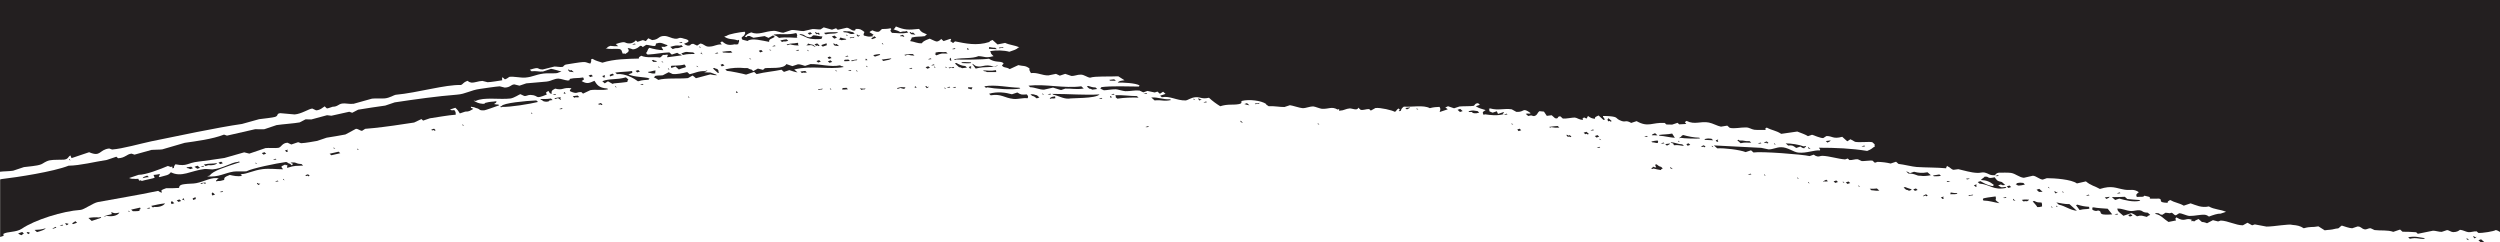
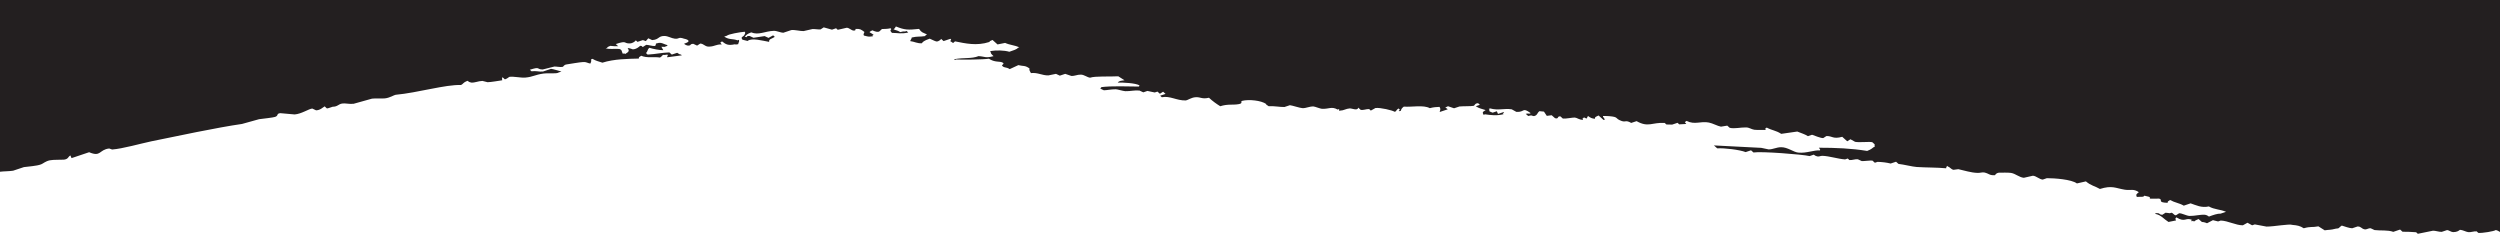
<svg xmlns="http://www.w3.org/2000/svg" version="1.1" id="Layer_1" x="0" y="0" viewBox="0 0 1946.3 188.7" xml:space="preserve">
  <style>.st0{fill-rule:evenodd;clip-rule:evenodd;fill:#231f20}</style>
-   <path class="st0" d="M1929.5 187c.6.6 1.3 1.2 1.9 1.7.9 0 1.8-.1 2.8-.1-.9-.8-1.7-1.5-2.6-2.3-.7.2-1.4.4-2.1.7m-3.2-2.9c-2.1-.8.2 1.5.2 1.5 1.6-1 .9-.4 1.5-1.3-.4.1-.7.2-1.1.4zm-4 2.9c-.6-.6-1.3-1.2-1.9-1.7-.1 1.3-.2 1.1 1.9 1.7m-47.5-2.3c.4.4.9.8 1.3 1.2 5.8-1.3 6.6.4 11.7 0l-.6-.6c-5-.6-6.5-1.6-12.4-.6m-230.7-31.3c.9.8 1.7 1.5 2.6 2.3 1.1-.4 2.1-.7 3.2-1.1 4.5 1.2 10.6 3 16.3 1.7l-.6-.6c-1 0-8.9-.6-9.5-.8-.6-.6-1.3-1.2-1.9-1.7-.3 0-8.2.4-10.1.2m21.6 10.3c-1.9-.3-4.5.7-6.6.6-3.9-.2-6.7-2.1-10.8-1.9.5 2.4 1 2.3 4.8 5.6l6.3-2.1c1.6.7 2.4 1.1 4.3 2.5 2.5-.6 2.1-.6 3.8-.5 1.3.2 2.7.8 4 1 .6-.9.5-.7 2.5-1.6-.6-.6-1.3-1.2-1.9-1.7-4.9-.3-3.2-1.4-6.4-1.9m-15.6-13.9c-.7.2-1.4.5-2.1.7 1.8.2.4.2 2.8-.1-.2-.3-.4-.4-.7-.6" />
-   <path class="st0" d="M1656.8 167.4c.4.4.9.8 1.3 1.2.7-.2 1.4-.5 2.1-.7-.4-.4-.9-.8-1.3-1.2-.7.3-1.4.5-2.1.7m-14.4-14.2c-1.3.2-2.5.3-3.8.5.4.4.9.8 1.3 1.2 2-1 1.9-.8 2.5-1.7m3.8 13.8c1.8.2.4.2 2.8-.1l-.6-.6c-.8.3-1.5.5-2.2.7m-16.4-5.6c-.4.1-.7.2-1.1.4.5 1.3.5.6.2 1.5 3.8 1.9 3.6.2 5.1.7 2.4.7.2 2.2 3.2 2.9 2.2.3 4.8.2 7.2 0-1.2-1.5-2.3-2.9-3.5-4.4-3.2-.3-7.9-.4-11.1-1.1m-5.9-9.2c1.8.2.4.2 2.8-.1l-.6-.6c-.8.3-1.5.5-2.2.7m-6.6 7.1c-.4.1-.7.2-1.1.4.9 1.3 1.9 2.6 2.8 3.8 4-1 4-.4 7.6-1-.1-.5-.2-1-.2-1.5-3.4-.2-6-.7-9.1-1.7m-10.4-9.3c-.4-.4-.9-.8-1.3-1.2.3 1.3-.7.5 1.3 1.2m-6.1-.3-.6-.6c-2.1-.8.2 1.5.2 1.5 1.6-1 .9-.4 1.5-1.3-.4.2-.8.3-1.1.4m.1 7.9c.6.6 1.3 1.2 1.9 1.7 5.4 1.2 8.5 4.2 14.1 4.8-1.9-1.7-3.9-3.5-5.8-5.2-4 .1-6.5-.8-10.2-1.3m-5.1-11c-.4-.4-.9-.8-1.3-1.2.3 1.2-.6.5 1.3 1.2m-10.3 1.1c.6.6 1.3 1.2 1.9 1.7.9 0 1.8-.1 2.8-.1-.9-.8-1.7-1.5-2.6-2.3-.7.2-1.4.4-2.1.7m16.6 13.5c-.4-.4-.9-.8-1.3-1.2.2 1.3-.7.5 1.3 1.2m-3.9.5c-.4-.4-.9-.8-1.3-1.2.3 1.3-.6.5 1.3 1.2m-23-19.3c-2.9-.1-1.8-.5-5.5.3l.6.6c-.4.1-.7.2-1.1.4.8.3 1.6.5 2.3.8 2-.2 2.2-.2 4.9-.8-.3-.5-.8-.9-1.2-1.3m14.1 15.2c-3 0-3.2 0-5.7-1.2-.4.1-.7.2-1.1.4 1.6 1.7 3.5 3.9 3.5 4.4 1.7.1 1.3.1 3.8-.5-.2-1.5.3-1.5-.5-3.1m-15.3-2c.4.4.9.8 1.3 1.2 2.4-.3 1-.3 2.8-.1 1.6-1 .9-.4 1.5-1.3-2.6 0-2.7-.3-5.6.2m-18.6-19.3c-.7.2-1.4.5-2.1.7 1.8.2.4.2 2.8-.1-.3-.2-.5-.4-.7-.6m6.9 8.8c.4.4.9.8 1.3 1.2.7-.2 1.4-.5 2.1-.7-.4-.4-.9-.8-1.3-1.2-.7.3-1.4.5-2.1.7m-1 .4c-3.9.5-2.8.6-5.7-1.2.7-.2 1.4-.5 2.1-.7 2.9 1 0 .6 3.4.4-.9-.8-1.7-1.5-2.6-2.3-3.9-.7-4.1-1.7-5.6-3.7-6.7 1.5-3.6-.8-7.8-.5-.5.8-2.5 1.8-2.9 2.6 4.1.2 6.9 1.2 10 3.8-.6.9-.2 0-.4.9-1.7-.1 0 .1-1.7-.2-2.9-.5-5.9-2.2-8.3-3.6-.7.2-1.4.5-2.1.7.4.4.9.8 1.3 1.2 8.4.6 10.9 5.6 21 3.3zm7.8 10.9c-.6-.6-1.3-1.2-1.9-1.7-.1 1.3-.2 1.1 1.9 1.7m-9.8-2.3c1.8.1.4.2 2.8-.1l-.6-.6c-.8.3-1.5.5-2.2.7m-5.7-1.2c-3 .3-9.6 1.3-9.7 1.7-.3 1-.3.2.2 1.5 4.7.1 8.1 1.4 12.5 2.1-5-3.8-1.9-1.6-3-5.3m-20-14c-.9 0-1.8.1-2.8.1.1 1.5 2.8-.1 2.8-.1m5.2 4.6c-.7.2-1.4.5-2.1.7.4.4.9.8 1.3 1.2.4-.1.7-.2 1.1-.4l-.6-.6c.5-.9 0 .1.3-.9m-5.8 9.1c.4-.1.7-.2 1.1-.4 2.2-.2.9.4 2.1-.7-1.3.2-2.5.3-3.8.5q.3.45.6.6m-17.4-11.6c0 1.5 2.7-.1 2.8-.1-.9 0-1.8 0-2.8.1m-5.8-5.2c-1.6.3-3.2.6-4.9.8l.6.6c2.5-.1 2.6.2 5.5-.3-.3-.4-.7-.8-1.2-1.1m8.6 15.4c2.5-.1 2.6.2 5.5-.3l-.6-.6c-4.6.1-4.9-1.5-4.9.9m-28.3-17.5c-1.1.4-2.1.7-3.2 1.1-1.7-1.1-1.4-1-3-1.4.6.6 1.3 1.2 1.9 1.7 5.7 0 6 1.9 9.1 1.7 2.7.4 5.1.2 8.3-.4-.9-.8-1.7-1.5-2.6-2.3-4.3.8-7 .5-10.5-.4m23 19.3c-.7.2-1.4.5-2.1.7.4.4.9.8 1.3 1.2.4-.1.7-.2 1.1-.4l-.6-.6c.5-.9.1 0 .3-.9m-16.1-.1c.7-.2 1.4-.5 2.1-.7l.6.6c.4-.1.7-.2 1.1-.4-.4-.4-.9-.8-1.3-1.2-2 1-1.9.8-2.5 1.7m-7.5-5.5c.4.4.9.8 1.3 1.2.7-.2 1.4-.5 2.1-.7-.4-.4-.9-.8-1.3-1.2-.7.2-1.4.5-2.1.7m-38.2-34.1c-.7.2-1.4.5-2.1.7 1.8.2.4.2 2.8-.1-.2-.3-.4-.5-.7-.6m31.8 32.3c-.4.1-.7.2-1.1.4.6.6 1.3 1.2 1.9 1.7 1.7.3.5 0 2.3.8.7-.2 1.4-.5 2.1-.7l-.6-.6c-1.4-.3-3.2-1.1-4.6-1.6m-57.9-36.3c-1.3.2-2.5.3-3.8.5.4.4.9.8 1.3 1.2 2-1 1.9-.8 2.5-1.7m30.4 37.6c.4.4.9.8 1.3 1.2 2.8.1 3 .6 6.2.3-.6-.6-1.3-1.2-1.9-1.7-3.1.4-3.1.1-5.6.2m-7.5-1.5c-.4-.4-.9-.8-1.3-1.2.3 1.3-.6.6 1.3 1.2M1437 142c.4.4.9.8 1.3 1.2.7-.2 1.4-.5 2.1-.7-.4-.4-.9-.8-1.3-1.2-.6.2-1.3.5-2.1.7m-29.3-27.6c0 1.3-.2 1.1 1.9 1.7-.6-.5-1.2-1.1-1.9-1.7m-9.3.8c1.1-.4 2.1-.7 3.2-1.1 1.7 1.1 1.4 1 3 1.4.5-.9-.1-.3 1.5-1.3l-.6-.6c-.4.1-.7.2-1.1.4-4.1-1.5-9.6-2.3-14.2-2.4.6.6 1.3 1.2 1.9 1.7 3.6-.3 3.6 0 6.3 1.9m37.6 27.2c-.4-.4-.9-.8-1.3-1.2.3 1.2-.7.5 1.3 1.2m-8.5-1.2c.4.4.9.8 1.3 1.2.7-.2 1.4-.5 2.1-.7-.4-.4-.9-.8-1.3-1.2-.7.3-1.4.5-2.1.7m-8.3.4c.4-.1.7-.2 1.1-.4 1.8.2.4.2 2.8-.1-.4-.4-.9-.8-1.3-1.2-2.1 1.1-1.9.8-2.6 1.7m-36.7-29c-.4-.4-.9-.8-1.3-1.2.2 1.3-.7.5 1.3 1.2m-6.8-.9c.4-.1.7-.2 1.1-.4-.4-.4-.9-.8-1.3-1.2-.7.2-1.4.5-2.1.7l.6.6c.4-.1.7-.2 1.1-.4.1.3.3.5.6.7m33.2 31.1c-.4-.4-.9-.8-1.3-1.2.3 1.2-.7.5 1.3 1.2m-38.3-31.8c-.7.2-1.4.5-2.1.7 1.8.2.4.2 2.8-.1-.3-.2-.5-.4-.7-.6m29.9 28.2c-.4-.4-.9-.8-1.3-1.2.3 1.3-.6.5 1.3 1.2m-37.1-28.1c-.4-.4-.9-.8-1.3-1.2-3.9.3-4-.8-7.9-.5l-.6-.6c-.4.1-.7.2-1.1.4.9.8 1.7 1.5 2.6 2.3 4-.9 4.7-.3 8.3-.4m11.3 25.7c-.4-.4-.9-.8-1.3-1.2.2 1.2-.7.5 1.3 1.2m-38-26.3c.4-.1.7-.2 1.1-.4l-.6-.6c.6-.9.2 0 .4-.9-2.7 1.1-2.1.1-.9 1.9m-4.3-2.5c-2.9-.1-1.8-.5-5.5.3l.6.6c2.1.1 4.1.2 6.2.3-.5-.4-.9-.8-1.3-1.2m28.3 27.9c1.8.2.4.2 2.8-.1l-.6-.6c-.8.2-1.5.5-2.2.7m-26.7-21.3c-.4-.4-.9-.8-1.3-1.2.3 1.3-.7.5 1.3 1.2m-23.7-9.5c-1.6 1-.9.4-1.5 1.3-1.6 1-.9.4-1.5 1.3.4-.1.7-.2 1.1-.4 2.2.5 12.6.8 15.1.5l-.6-.6c-4 0-9.1-1.1-12.6-2.1m14.1 8.8.6.6c.4-.1.7-.2 1.1-.4l.6.6c.4-.1.7-.2 1.1-.4-.4-.4-.9-.8-1.3-1.2-.7.3-1.4.5-2.1.8m-10.6-.4c.7-.2 1.4-.5 2.1-.7-.4-.4-.9-.8-1.3-1.2-2.5 1-1.9 0-.8 1.9m-12-9.5c-4.1.8-6.5.5-10.4 1.1l.6.6c4.2.2 7.9 1.4 11.9 1.6-.7-1.2-1.4-2.2-2.1-3.3m6 6.7c-.4-.4-.9-.8-1.3-1.2.3 1.3-.6.5 1.3 1.2m-4.6 2.4c3.4-.4 4.8.3 7.8.5-.4-.4-.9-.8-1.3-1.2-3.6-.1-5.6-1.5-9.1-1.7l.6.6c2.4.7 1.1.3 2 1.8m-3-1.4c-1.3.2-2.5.3-3.8.5.4.4.9.8 1.3 1.2 2.1-1 1.9-.8 2.5-1.7m-14.3-6.4c1.5 0 3 .1 4.5.1-.6-.6-1.3-1.2-1.9-1.7-2.1 1-2 .7-2.6 1.6m9.2 5.7c-.7.2-1.4.5-2.1.7 1.8.2.4.2 2.8-.1-.2-.2-.5-.4-.7-.6m-8.9-.2c2.1 0 4.7 1.3 4.5.1.3-1 .3-.2-.2-1.5-2 .2-2.2.2-4.9.8zm-3.4-4.4-.6-.6c-.7.2-1.4.5-2.1.7 1.7.2.3.2 2.7-.1m19.5 25.3c-.6-.6-1.3-1.2-1.9-1.7-.1 1.3-.2 1.1 1.9 1.7M1252 94.5c.4-.1.7-.2 1.1-.4l.6.6c.4-.1.7-.2 1.1-.4-.9-.8-1.7-1.5-2.6-2.3-1 1.4-.9.8-.2 2.5m34.2 37.1c.4-.1.7-.2 1.1-.4 1.6.4 4 1 5.7 1.2.5-.9-.1-.3 1.5-1.3-.4-.4-.9-.8-1.3-1.2-1.7-.4-1.9-.7-3.6-2-.4.1-.7.2-1.1.4l.9 2.1c-2 0-2.7-1.4-2.8.1-.4.1-.7.2-1.1.4zm-45.3-30.2-.6-.6c-.7.2-1.4.5-2.1.7 1.7.2.4.2 2.7-.1m.7 4.5c.4.4.9.8 1.3 1.2.7-.2 1.4-.5 2.1-.7-.4-.4-.9-.8-1.3-1.2-.7.3-1.4.5-2.1.7m3.7 2c.3 1.2-.7.5 1.3 1.2-.5-.4-.9-.8-1.3-1.2m-12.4-4.6c.4.4.9.8 1.3 1.2.4-.1.7-.2 1.1-.4l.6.6c.4-.1.7-.2 1.1-.4-.6-.6-1.3-1.2-1.9-1.7-.8.2-1.5.5-2.2.7m12.9 11.6-.6-.6c-.7.2-1.4.5-2.1.7 1.7.2.4.2 2.7-.1m-25.4-9.8c-2.1-.8.2 1.5.2 1.5.4-.1.7-.2 1.1-.4l.6.6c.4-.1.7-.2 1.1-.4-.4-.4-.9-.8-1.3-1.2-.4.1-.7.2-1.1.4-.1-.1-.4-.3-.6-.5m-14.3-6.3.6.6c.4-.1.7-.2 1.1-.4 2.3.4 3.4.6 6.2.3-.4-.4-.9-.8-1.3-1.2-2.5.3-3.7.2-6.6.7m-35.3-9.6c1.8.2.4.2 2.8-.1l-.6-.6c-.8.2-1.5.5-2.2.7m11.4 12.9c.7-.2 1.4-.5 2.1-.7-.4-.4-.9-.8-1.3-1.2-2.5 1-1.9.1-.8 1.9m-4.1-5c-.4-.4-.9-.8-1.3-1.2.3 1.3-.7.5 1.3 1.2m-34.9-10.5.6.6c4.4-.2.6.5 4 1 1.7.1 1.3.1 3.8-.5-.4-.4-.9-.8-1.3-1.2-3.4-.3-2.7-.9-7.1.1m-6.6.6c.7-.2 1.4-.5 2.1-.7-.6-.6-1.3-1.2-1.9-1.7-.7.2-1.4.5-2.1.7.6.5 1.3 1.1 1.9 1.7m-32.4-1.8c-.4-.4-.9-.8-1.3-1.2.2 1.3-.7.5 1.3 1.2m-8.9-.2c2-1 1.9-.8 2.5-1.6-1.3.2-2.5.3-3.8.5.4.3.8.7 1.3 1.1M1027.2 97c-.4-.4-.9-.8-1.3-1.2.3 1.3-.6.6 1.3 1.2m-48.6-16.2c2.2-.2.9.4 2.1-.7-1.3.2-2.5.3-3.8.5l.6.6c.4-.2.8-.3 1.1-.4m-5.9 1.2c-.6-.6-1.3-1.2-1.9-1.7-.7.2-1.4.5-2.1.7 1.5.4 2.4.8 4 1m-5 13.6c-.6-.6-1.3-1.2-1.9-1.7-.1 1.3-.2 1.1 1.9 1.7m-28.1-16-.6-.6c-.7.2-1.4.5-2.1.7 1.7.2.4.2 2.7-.1m-5.7-1.3c1.6-1 .9-.4 1.5-1.3-.4.1-.7.2-1.1.4l-.6-.6c-2.2-.8.2 1.5.2 1.5m-3.4-.4c-.4-.4-.9-.8-1.3-1.2.3 1.3-.7.5 1.3 1.2m-34.2-2c.9.8 1.7 1.5 2.6 2.3 5.5-.7 6.8 1 12.7-.3l-.6-.6c-5.8.3-9.3-1.8-14.7-1.4m-6-2.8c1.8.1.4.1 2.8-.1l-.6-.6c-.8.2-1.5.5-2.2.7m-20.4 3.7c5.5-.8 11.2-1 16.5-.8-.4-.4-.9-.8-1.3-1.2-5.6 0-10.7-.9-16.8-.7.5 1.3.5.6.2 1.5.5.5.9.9 1.4 1.2m-2.5-15.1c-1.3.2-2.5.3-3.8.5l.6.6c1.5 0 3 .1 4.5.1-.4-.4-.8-.8-1.3-1.2m.3 11.9-.6-.6c-.7.2-1.4.5-2.1.7 1.7.2.3.2 2.7-.1m26.7 25.2-.6-.6c-.7.2-1.4.5-2.1.7 1.7.2.4.2 2.7-.1m-28.6-23c-.4-.4-.9-.8-1.3-1.2-.3 1.4-1.1 1.4 1.3 1.2m-15.4-6c1.3-.2 2.5-.3 3.8-.5-.4-.4-.9-.8-1.3-1.2-2.5-.1-3.5-.5-5.7-1.2-.4.1-.7.2-1.1.4.6.6 1.3 1.2 1.9 1.7 1.8.3.6 0 2.4.8m-18.3 7c1.8-.6 21 .1 23.9-3.3-11.3.7-23.5-.4-36.7-.4l.6.6c4.2.8 7.7 3.3 12.2 3.1m26.1 0-.6-.6c-.7.2-1.4.5-2.1.7 1.7.2.3.2 2.7-.1m-32.1-6.7c1.1-.4 2.1-.7 3.2-1.1 5-.2 8.5.9 14.4-.1-.6-.6-1.3-1.2-1.9-1.7-13.6 1.8-27.3-2-41.1-.5.4.4.9.8 1.3 1.2 3.8.1 7.3 2 10.8 1.9 2.3-.5 4.6-1 7-1.6.7.1 5.6 1.9 6.3 1.9m-44.7-33.5c-1.3.2-2.5.3-3.8.5l.6.6c.4-.1.7-.2 1.1-.4 2.2-.2.8.3 2.1-.7m37.4 40c1.8.1.4.2 2.8-.1-.1-.5-.2-1-.2-1.5-3 .5-2.1.2-4.2 1.4l.6.6c.3-.2.6-.3 1-.4m-.5-3.1-.6-.6c-.7.2-1.4.5-2.1.7 1.7.2.3.2 2.7-.1m-43.5-36.3c-4.6 0-4.9-1.6-4.9.8 2 .1 4.1.2 6.2.3-.4-.4-.9-.7-1.3-1.1m38 36.6c-.4-.4-.9-.8-1.3-1.2.3 1.3-.7.5 1.3 1.2m-10.6-.4c.4.4.9.8 1.3 1.2 1.7.4 1.9.7 3.6 2 .7-.2 1.4-.5 2.1-.7-.6-.6-1.3-1.2-1.9-1.7-2.6-.5-1.9-1-5.1-.8M777 50.8c-1.1.4-2.1.7-3.2 1.1-7.3-2.4-8.6.7-13.4-.3-1.6-.3-2.3-1.7-3.6-2 .9 1.3 1.9 2.6 2.8 3.8 7.5-2.1 15.2-.3 17.4-2.6M768.6 68c5.5 1.1 19.5 2.2 25.7.9l-.6-.6c-8.3-.1-18.8-2.7-27.4-1.1.4.4.9.8 1.3 1.2.3-.2.7-.3 1-.4m30.8 5.5c-3.9.2-4.3.5-7.4-1.5-1.4.5-2.8.9-4.2 1.4-4.9-1.4-11.4-2.3-17.8-.4.4.4.9.8 1.3 1.2 8.2-1.4 10.7 2.1 17.6 2.8 3.6.4 7.5-1 11-.5.6-.9.2 0 .4-.9s.1-.7-.9-2.1m-31-17.4h7.2c-.1-.5-.2-1-.2-1.5-4.4.9-6.1.2-10 .2l.6.6c1.7.2.5-.1 2.4.7m-13.9-17.6c-.4-.4-.9-.8-1.3-1.2-.3 1.3-1.1 1.4 1.3 1.2m-11.3-1c-.7.2-1.4.5-2.1.7 1.8.2.4.2 2.8-.1-.2-.2-.4-.4-.7-.6m13 11.6-.6-.6c-3 0-3.8-.4-7.2 0l.6.6c3 0 3.7.4 7.2 0m-1 4.3c.4-.1.7-.2 1.1-.4l-.6-.6c.6-.9.2 0 .4-.9-2.7 1-2.1.1-.9 1.9m-6.2-.3c1.3-.2 2.5-.3 3.8-.5-.4-.4-.9-.8-1.3-1.2-3-.2-4.5-1-7-2.4-.4.1-.7.2-1.1.4 1.1 1 2.2 1.9 3.2 2.9 1.8.3.6-.1 2.4.8m-11.2-11.4c-.4-.4-.9-.8-1.3-1.2-4 .4-3.5-.6-8.3.4l.6.6c-.4.1-.7.2-1.1.4.4.4.9.8 1.3 1.2 4.7-1.9 3.7-1.4 8.8-1.4m2.2 3.2c-.9 1.3-.9.8-.2 2.4.4-.1.7-.2 1.1-.4l-.6-.6c.2-.8.2-.1-.3-1.4m1.8 8.2c.4-.1.7-.2 1.1-.4l-.6-.6c-1.3.2-2.5.3-3.8.5l.6.6c.7-.2 1.4-.5 2.1-.7zM712.7 27c-.6-.6-1.3-1.2-1.9-1.7-.4.1-.7.2-1.1.4l-.6-.6c-2.1-.8.2 1.5.2 1.5 1.5.1 2 .3 3.4.4m41.1 42c2 0 2.7 1.4 2.8-.1.6-.9.2 0 .4-.9-3.6.3-3.4-1-3.2 1m-17.7-17.2c.3 1.2-.7.5 1.3 1.2-.4-.4-.9-.8-1.3-1.2m-11.6-6.4c-.7.2-1.4.5-2.1.7 1.8.2.4.2 2.8-.1-.2-.2-.4-.4-.7-.6M703 28.7c.4-.1.7-.2 1.1-.4-.4-.4-.9-.8-1.3-1.2-.7.2-1.4.5-2.1.7l.6.6c.4-.1.7-.2 1.1-.4.2.3.4.5.6.7m24.6 22-.6-.6c-.7.2-1.4.5-2.1.7 1.7.2.3.2 2.7-.1m.9 2.1c-.4-.4-.9-.8-1.3-1.2.3 1.3-.7.5 1.3 1.2m15.8 15.4-.6-.6c-.7.2-1.4.5-2.1.7 1.6.2.3.2 2.7-.1m-21.6-16.6c-.7.2-1.4.5-2.1.7.4.4.9.8 1.3 1.2.7-.2 1.4-.5 2.1-.7-.4-.5-.8-.8-1.3-1.2m-12-9.5c-2.9.1-2.9-.2-6.6.6l.6.6c.7-.2 1.4-.5 2.1-.7 2 .5 2.9.6 5.1.7-.3-.4-.8-.8-1.2-1.2m29.1 26-.6-.6c-.7.2-1.4.5-2.1.7 1.7.2.3.2 2.7-.1m-3.2 1.1c-.4-.4-.9-.8-1.3-1.2.3 1.3-.6.5 1.3 1.2m-26.3-15.8-.6-.6c-.7.2-1.4.5-2.1.7 1.7.2.3.2 2.7-.1m-32-23.5.6.6c1.1-.4 2.1-.7 3.2-1.1-.4-.4-.9-.8-1.3-1.2-.9.6-1.7 1.2-2.5 1.7m9.6 4.7c-.4-.4-.9-.8-1.3-1.2.3 1.3-.7.6 1.3 1.2m33.7 34.1c1.6-1 .9-.4 1.5-1.3-.4.1-.7.2-1.1.4l-.6-.6c-2.2-.8.2 1.5.2 1.5m-33.9-21.2c3.6-1 5-.6 6.3-2.1-4.1.6-3.5.5-7.6 1 .4.3.9.7 1.3 1.1m-18.2-20.2c-.4.1-.7.2-1.1.4l-.6-.6c-2.1-.8.2 1.5.2 1.5 1.6-1 1-.4 1.5-1.3m15.8 15.4-.6-.6c-2 .2-2.2.2-4.9.8.4.4.9.8 1.3 1.2 1.4-.5 2.8-.9 4.2-1.4m28.4 25.5c-.4-.4-.9-.8-1.3-1.2-.2 1.4-1.1 1.4 1.3 1.2m-49.5-43.1c-2.6-.4-1.9-.9-5.1-.7-1.8-.2-.4-.2-2.8.1l.6.6c5.7.2 3.4 2.1 8.5 1.1-.4-.3-.8-.7-1.2-1.1m-1 4.3c2.2-.2.9.4 2.1-.7-1.3.2-2.5.3-3.8.5l.6.6c.4-.1.8-.3 1.1-.4m-3-1.4c-.4-.4-.9-.8-1.3-1.2.3 1.3-.7.6 1.3 1.2m38.1 40.6.6.6c.7-.2 1.4-.5 2.1-.7 2.9.9 2.3.7 3.4.4.6-.9.2 0 .4-.9-3-.1-2.4-.5-6.5.6m-56.8-43c.4.4.9.8 1.3 1.2 5.1-1.2 7.7 0 9.7-1.7-3.8 0-6.6-.3-11 .5m11.3 4.9c.8.3 1.6.5 2.3.8 1.3-.2 2.5-.3 3.8-.5l-.6-.6c-1.6-.2-2.5-.5-4-1-.6.9-.2 0-.4.9-.4.2-.7.3-1.1.4m22.6 16.3c-.4-.4-.9-.8-1.3-1.2-.3 1.4-1.1 1.5 1.3 1.2m-23.8-17.4c-.6-.6-1.3-1.2-1.9-1.7-.7.2-1.4.5-2.1.7.6.6 1.3 1.2 1.9 1.7.6-.3 1.4-.5 2.1-.7m24.1 22.9c-.4-.4-.9-.8-1.3-1.2.3 1.3-.7.5 1.3 1.2M665.4 47c2.2-.2.9.4 2.1-.7-2 .2-2.2.2-4.9.8l.6.6c.8-.2 1.5-.5 2.2-.7m-15.2-12.4-.6-.6c-2.1-.8.2 1.5.2 1.5 1.5.1 1.9.3 3.4.4-.6-.6-1.3-1.2-1.9-1.7-.4.2-.8.3-1.1.4m10.3 9.3-.6-.6c-.7.2-1.4.5-2.1.7 1.7.2.4.2 2.7-.1M637.3 27c.4-.1.7-.2 1.1-.4-.4-.4-.9-.8-1.3-1.2-.4.1-.7.2-1.1.4l-.6-.6c-2.1-.8.2 1.5.2 1.5.4-.1.7-.2 1.1-.4.2.3.4.5.6.7m-15-.5.6.6c2.6.6 5 2.5 7.7 3 2.8.4 5.8.6 8.9.2.2-.8.6-1.1.8-1.9-2.4 0-4.8-.9-6.8-.9-1.4 0-1.2 2.1-4.2 1.4-3.7-.8-2.1-2.1-7-2.4m34.9 20.9c-1.1.5 4 .1 4.5.1-.4-.4-.9-.8-1.3-1.2-1.4.5-3.3-.4-3.2 1.1m-16.7-11.1c1.1-.4 2.1-.7 3.2-1.1-.1-.5-.2-1-.2-1.5-1.4.5-2.8.9-4.2 1.4q.45.6 1.2 1.2m27.4 19.4c-.4-.4-.9-.8-1.3-1.2.3 1.3-.6.6 1.3 1.2m-35.7-29.4c-.4-.4-.9-.8-1.3-1.2-.7.2-1.4.5-2.1.7.4.4.9.8 1.3 1.2.7-.2 1.4-.4 2.1-.7m30.6 28.8-.6-.6c-.7.2-1.4.5-2.1.7 1.7.2.4.1 2.7-.1m-26.4-19.8.6.6c.4-.1.7-.2 1.1-.4-.6-.6-1.3-1.2-1.9-1.7-.7.2-1.4.5-2.1.7.4.4.9.8 1.3 1.2.3-.2.7-.3 1-.4m19.8 16.4c-1.7-.3-.5 0-2.3-.8-7.3 1.5-16-1.2-22.9-1-1.4.5-2.8.9-4.2 1.4-.7 0-3.5-1.4-5.7-1.2-1.4.5-2.8.9-4.2 1.4-1.6-.5-3.1-1.1-4.7-1.6-2 4-12.8 2.7-16.7 3.2-.5.4-1 .9-1.5 1.3-1.3-.3-2.7-.7-4-1-1.2.7-2.4 1.3-3.6 2-.4-.4-.9-.8-1.3-1.2-3.7-.7-1.2-1.4-5.7-1.2-4.4-.5-9.8-.2-14.8 1 .4.4.9.8 1.3 1.2 2 0 13 2.3 14.9 2.9l6.3-2.1c.6.6 1.3 1.2 1.9 1.7 7-1.7 13.4-2.1 19.4-3.4.6.6 1.3 1.2 1.9 1.7 1.4-.5 2.8-.9 4.2-1.4 1.7.6 4.4 1.5 6.4 1.8-.9-.8-1.7-1.5-2.6-2.3 13.9-3.4 26.6.3 38.5-1.9-.2-.1-.4-.3-.6-.5M646.1 44c-2.6 1-2 .1-.8 1.9.7-.2 1.4-.5 2.1-.7-.4-.5-.9-.8-1.3-1.2m25.7 25.6c2.2-.2.9.4 2.1-.7-2.9.3-2 0-4.5-.1.4.4.9.8 1.3 1.2.4-.2.8-.3 1.1-.4M632 35.2c1.5.3 1.5 1.2 3 1.4-.6-.6-1.3-1.2-1.9-1.7-1.6-.2-2.5-.5-4-1-.6.9-.2 0-.4.9-.4.1-.7.2-1.1.4 1.8.4 2.8-.3 4.4 0m15.9 13c-.4-.4-.9-.8-1.3-1.2-.7.2-1.4.5-2.1.7.4.4.9.8 1.3 1.2.7-.3 1.4-.5 2.1-.7m-28-22.5c-7 1.8-11.3.3-17.6 1.2l.6.6c1.7.4 1.9.7 3.6 2 5.2-.9 13.3.1 14.4-.1l-.6-.6c.6-1.3.4-1.6-.4-3.1m31.9 29.9c-.4-.4-.9-.8-1.3-1.2.3 1.3-.6.5 1.3 1.2m-21.9-15.7c-.4-.4-.9-.8-1.3-1.2.3 1.2-.7.5 1.3 1.2M639 48c-.4-.4-.9-.8-1.3-1.2-.7.2-1.4.5-2.1.7.4.4.9.8 1.3 1.2.7-.2 1.4-.5 2.1-.7m-17.9-14.7c-4.4.9-3.9.1-8.7 1.3l.6.6c.7-.2 1.4-.5 2.1-.7 2.4.7 4.2.9 6.8.9l-.6-.6c.3-1 .3-.2-.2-1.5m39.1 36.2c-.4-.4-.9-.8-1.3-1.2-1.3.5-3.2-.4-3.2 1.1-1.1.6 4 .2 4.5.1m-52.7-38c.4.4.9.8 1.3 1.2.4-.1.7-.2 1.1-.4 1.7.1 1.3.1 3.8-.5-.4-.4-.9-.8-1.3-1.2-2 .3-2.2.2-4.9.9m14.6 7.8-.6-.6c-.7.2-1.4.5-2.1.7 1.7.2.3.2 2.7-.1m25.3 30.5c-.4-.4-.9-.8-1.3-1.2.3 1.3-.6.6 1.3 1.2" />
-   <path class="st0" d="M624.3 56.9c.4-.1.7-.2 1.1-.4 1.8.2.4.2 2.8-.1-.4-.4-.9-.8-1.3-1.2-1.3.2-2.5.3-3.8.5zm-20.5-21-.6-.6c-.7.2-1.4.5-2.1.7 1.7.2.3.2 2.7-.1m34.7 33.8c2.2-.2.9.4 2.1-.7-1.3.2-2.5.3-3.8.5l.6.6c.4-.2.8-.3 1.1-.4m-38-30.2c-.4-.4-.9-.8-1.3-1.2.3 1.2-.7.5 1.3 1.2m-7.9-.6c-2.6 1-2 .1-.8 1.9.7-.2 1.4-.5 2.1-.7-.4-.4-.9-.8-1.3-1.2m-7.7 7.4c-.4-.4-.9-.8-1.3-1.2.3 1.3-.7.5 1.3 1.2m-14.7-5.4c-.4-.4-.9-.8-1.3-1.2-2.5.2-3.7.1-6.6.6l.6.6c3.1 0 3.8.5 7.3 0m-11.7 0c-.7.2-1.4.5-2.1.7 1.8.2.4.2 2.8-.1-.2-.3-.4-.4-.7-.6m3.4 10.8c.7-.2 1.4-.5 2.1-.7-.4-.4-.9-.8-1.3-1.2-2.5 1-1.9.1-.8 1.9m-16.1-14.5c-.4-.4-.9-.8-1.3-1.2.2 1.3-.7.5 1.3 1.2m1.3 5.1c-.4-.4-.9-.8-1.3-1.2.6-.9.2 0 .4-.9-.8 1.6-1.5 1.3.9 2.1m12.8 14.1-.6-.6c.2-1 .1-.7-.9-2.1-1.7-.3-.5 0-2.3-.8-.4.1-.7.2-1.1.4 1.3 1.2 2.6 2.3 3.9 3.5.3-.2.6-.3 1-.4m-28.6-23.1-.6-.6c-.7.2-1.4.5-2.1.7 1.7.2.3.2 2.7-.1M541 42c-.4-.4-.9-.8-1.3-1.2-6.1-.1-4.1-1.2-9.3.8.4.4.9.8 1.3 1.2 4.1-1 5.6-.6 9.3-.8m33.6 30.1c-.4-.4-.9-.8-1.3-1.2-.3 1.4-1.1 1.5 1.3 1.2m-32.8-11.2c3.7-1 7.5-2 11.2-3 2 .5 2.9.6 5.1.7l-.6-.6c-1.4-.3-3.3-1.3-4.7-1.6-1.3-.1-3.1.1-4.5-.1 2-1 1.9-.8 2.5-1.6-.7.2-1.4.5-2.1.7-4.7-.3-7.8 1.5-11.8 2.4-.6-.6-1.3-1.2-1.9-1.7-3.6.9-8.3 1.9-11.4 1.5-1-.5-2-.9-3-1.4-1.5.8-3.1 1.6-4.6 2.4-1.8.3-3.4-.1-6.6.6l.6.6c-.4.1-.7.2-1.1.4 1.6.7 1.8.7 3.6 2 5.8-1.7 16.5-.7 23.1-1.4 1.2-.7 2.4-1.3 3.6-2 .8.5 1.7 1.3 2.6 2.1m-20-24.4c.6.6 1.3 1.2 1.9 1.7.7-.2 1.4-.5 2.1-.7 2 .1 3.2-.3 5.9-1.2-.4-.4-.9-.8-1.3-1.2-.4.1-.7.2-1.1.4-2.8-.3-3.8-.1-7.5 1m21.9 15.8c-.4-.4-.9-.8-1.3-1.2.3 1.2-.7.5 1.3 1.2m-21.2-.9c-.3 1-.3.2.2 1.5 1.1-.4 2.1-.7 3.2-1.1.9.8 1.7 1.5 2.6 2.3 3-1.3 4.7-1.4 5.3-1.8.2-1 .1-.7-.9-2.1-4.2 1.3-10.5.6-10.4 1.2m-6-2.7c-.4-.4-.9-.8-1.3-1.2.3 1.2-.7.5 1.3 1.2m4.8 5.5c-.4-.4-.9-.8-1.3-1.2.3 1.3-.7.6 1.3 1.2m-10.5-6.8c-1.7-.3-.5 0-2.3-.8-.4.1-.7.2-1.1.4.4.4.9.8 1.3 1.2.9 0 1.8-.1 2.8-.1zm-18.7-12.8c1.8.2.4.2 2.8-.1l-.6-.6c-.8.2-1.5.5-2.2.7m21.7 18.2c-.4-.4-.9-.8-1.3-1.2.3 1.2-.6.5 1.3 1.2M537 76.1c-.4-.4-.9-.8-1.3-1.2.2 1.2-.7.5 1.3 1.2m-26.9-18.9c.1-.8.1-1.6.2-2.4-2.7.4-2.7.8-5.9 1.2l.6.6c2.6.3 1.9.8 5.1.6m-20.9.7c3.5-1.4 3.2-.7 2.9-2.6-3.9.6-7.8.5-13.1 1.2.4.4.9.8 1.3 1.2 6.3-.7 13.5 3.4 16.4 5.6 4.5-1.3 4.9-.8 8.7-1.3l-.6-.6c.4-.1.7-.2 1.1-.4-5.5-1.3-11.9-.9-16.7-3.1m7.7-3.4c-.7.2-1.4.5-2.1.7.4.4.9.8 1.3 1.2.7-.2 1.4-.5 2.1-.7-.4-.4-.8-.8-1.3-1.2m4.1 11.4-.6-.6c-.7.2-1.4.5-2.1.7 1.7.2.3.2 2.7-.1m-11.8-4c-.6-.6-1.3-1.2-1.9-1.7-7.7 2.2-12.4.7-18.4 3 .6.6 1.3 1.2 1.9 1.7.8-.5 1.7-1.1 2.5-1.6 1.2.7 2.4 1.3 3.6 2 .4-.1.7-.2 1.1-.4 4.8-.5 6.5-.5 10.4-1.1.1-1.1.1-1 .8-1.9m-12.4-4.6c-2.9 1.5-2.1.3-1.9 2.2 1.1-.4 2.1-.7 3.2-1.1-.4-.3-.8-.7-1.3-1.1m-8 1.9c.4.4.9.8 1.3 1.2.4-.1.7-.2 1.1-.4l-.6-.6c.6-.9.2 0 .4-.9-.8.2-1.5.5-2.2.7m11.4 8.9c-.4-.4-.9-.8-1.3-1.2.3 1.3-.6.5 1.3 1.2m-22-9.3c.4.4.9.8 1.3 1.2.7-.2 1.4-.5 2.1-.7-.4-.4-.9-.8-1.3-1.2-.7.2-1.4.5-2.1.7m-15.1-4.5c-2.1-.8.2 1.5.2 1.5 1.5.1 1.9.3 3.4.4-.6-.6-1.3-1.2-1.9-1.7-.4.1-.7.2-1.1.4zm23.2 27.3c.4-.1.7-.2 1.1-.4l.6.6c.4-.1.7-.2 1.1-.4-.4-.4-.9-.8-1.3-1.2-.7.2-1.4.5-2.1.7.2.3.4.5.6.7m-19.2-5.5c.4-.1.7-.2 1.1-.4 1.8.2.4.2 2.8-.1-.4-.4-.9-.8-1.3-1.2-1.3.2-2.5.3-3.8.5zm-6.6-3.3c-.4-.4-.9-.8-1.3-1.2-.3 1.4-1.1 1.4 1.3 1.2m-6.1 3.6s3 2.2 2.3.8l-.6-.6c.6-.9.2 0 .4-.9-2 .2-2.2.2-4.9.8l.6.6c.8-.2 1.5-.4 2.2-.7m-1.5-2.6-.6-.6c-.7.2-1.4.5-2.1.7 1.7.1.3.1 2.7-.1m-12.3 3.3.6.6c1.9.4.3.9 3 1.4 1.8.1.4.2 2.8-.1 1.3-1.3.5-.6 3.2-1.1-.4-.4-.9-.8-1.3-1.2-3.6.6-5.1.3-8.3.4m17.4 7.7-.6-.6c-.7.2-1.4.5-2.1.7 1.7.2.3.2 2.7-.1m-20.5-6.6c-7.8.3-26 2-27 4.4-.4.1-.7.2-1.1.4l.6.6c.4-.1.7-.2 1.1-.4 5.7.3 21.4-2.2 27.7-3.8-.4-.5-.9-.9-1.3-1.2m-2.8 10.5c-.4-.4-.9-.8-1.3-1.2.3 1.2-.7.5 1.3 1.2m-53.4 9.2c-.4-.4-.9-.8-1.3-1.2.3 1.3-.7.6 1.3 1.2m-24.9 3.7c.4-.1.7-.2 1.1-.4l.6.6c.4-.1.7-.2 1.1-.4-.4-.4-.9-.8-1.3-1.2-.7.2-1.4.5-2.1.7.1.3.3.5.6.7m-57 15.2c-.4-.4-.9-.8-1.3-1.2.3 1.3-.6.6 1.3 1.2m-18.4-.9c-.4-.4-.9-.8-1.3-1.2.3 1.3-.7.5 1.3 1.2m-3.1 5c2.3-.5 4.6-1 7-1.6-.4-.4-.9-.8-1.3-1.2-2.3.5-4.6 1-7 1.6.4.4.9.8 1.3 1.2m-36.1-3.7c.4.4.9.8 1.3 1.2.4-.1.7-.2 1.1-.4l-.6-.6c.6-.9.2 0 .4-.9-.8.2-1.5.4-2.2.7m16.5 19.9c.4-.1.7-.2 1.1-.4l.6.6c.4-.1.7-.2 1.1-.4-.4-.4-.9-.8-1.3-1.2-.7.2-1.4.5-2.1.7.2.3.4.5.6.7m-23.1-12.9-.6-.6c-.7.2-1.4.5-2.1.7 1.7.2.3.2 2.7-.1m-11.4-5c.4.4.9.8 1.3 1.2.7-.2 1.4-.5 2.1-.7-.4-.4-.9-.8-1.3-1.2-.7.3-1.4.5-2.1.7m17.8 21.2c-.4-.4-.9-.8-1.3-1.2.3 1.2-.7.5 1.3 1.2m-4.8.8-.6-.6c-.7.2-1.4.5-2.1.7 1.7.2.3.2 2.7-.1m-16.6-13.5c-.4-.4-.9-.8-1.3-1.2.3 1.2-.7.5 1.3 1.2m.9 16.4c1.6-1 .9-.4 1.5-1.3-.4.1-.7.2-1.1.4l-.6-.6c-2.1-.8.2 1.5.2 1.5m-29.7-16.3c.7-.2 1.4-.5 2.1-.7-.4-.4-.9-.8-1.3-1.2-.7.2-1.4.5-2.1.7.4.5.8.8 1.3 1.2m-9.3.8c2.9.3 5.8-.1 7-1.6-4.3.7-5.5 0-10.4 1.1.4.4.9.8 1.3 1.2.7-.2 1.4-.5 2.1-.7m-6 1.2c1.8.1.4.1 2.8-.1l-.6-.6c-.7.2-1.4.4-2.2.7m-2.5 1.6c.7-.2 1.4-.5 2.1-.7-.6-.6-1.3-1.2-1.9-1.7-3.6 1.4-2.6.4-.2 2.4m20.1 18-.6-.6c-.7.2-1.4.5-2.1.7 1.7.2.3.2 2.7-.1m-27.9-18.5c1.7.3.5 0 2.3.8.7-.2 1.4-.5 2.1-.7-.4-.4-.9-.8-1.3-1.2-1.3.2-2.5.3-3.8.5.3.2.5.4.7.6m10.8 12.3c.7-.2 1.4-.5 2.1-.7l.6.6c.4-.1.7-.2 1.1-.4l-.6-.6c-1.3.2-2.5.3-3.8.5zm8.7 9c.7-.2 1.4-.5 2.1-.7-.6-.6-1.3-1.2-1.9-1.7-1 1.3-.9.8-.2 2.4m-15 3.5c.7-.2 1.4-.5 2.1-.7-.1-.5-.2-1-.2-1.5-3 1.5-2.2.3-1.9 2.2m-7.2 0 .6.6s-.8-1.7-.9-2.1c-.7 1.3-2 1.1.3 1.5m-5.5.3c.4.4.9.8 1.3 1.2.7-.2 1.4-.5 2.1-.7-.4-.4-.9-.8-1.3-1.2-.7.2-1.4.5-2.1.7M111 138.7c2.6-.7 2.9-.6 4.9-.8-.4-.4-.9-.8-1.3-1.2-2.4.9-3 1-3.6 2m22.6 20.2c.7-.2 1.4-.5 2.1-.7-.6-.6-1.3-1.2-1.9-1.7-1 1.3-.9.8-.2 2.4m-14.6 2.6c.4-.1.7-.2 1.1-.4 3.6.3 7.1-.7 8.4-2.8-5.1.6-6.8 1.2-10.8 2 .5.4.9.8 1.3 1.2m-2.1.7-.6-.6c-.7.2-1.4.5-2.1.7 1.7.2.4.2 2.7-.1m-7.8-.6c-2.3.5-4.6 1-7 1.6.4.4.9.8 1.3 1.2 2.5-.1 2.6.2 5.5-.3l-.6-.6c1.9-1.6 1.1 0 .8-1.9m-7.8 3.5c-.4-.4-.9-.8-1.3-1.2.3 1.2-.7.5 1.3 1.2M55 124.9c-.4-.4-.9-.8-1.3-1.2.3 1.2-.7.5 1.3 1.2m25.8 43.9c.7-.2 1.4-.5 2.1-.7 3.8.6 8.3.2 10.1-2.6-3.5.6-3.3.8-6.2-.3-.6.7.6 1.1.2 1.5-.1.2-5.3.9-6.2 2.1m-12 .9c.9.8 1.7 1.5 2.6 2.3 2.5-.8 4.9-1.7 7.4-2.5l-.6-.6c-.4.1-.7.2-1.1.4-2.6-.3-5.6-.1-8.3.4m-12 4.8c1.1-.4 2.1-.7 3.2-1.1-.4-.4-.9-.8-1.3-1.2-.8.5-1.7 1.1-2.5 1.6.1.3.4.5.6.7m-5.1-.6c-2.1-.8.2 1.5.2 1.5 1.6-1 .9-.4 1.5-1.3-1.4.6-.1-.6-1.7-.2m-2.5 1.6-.6-.6c-.7.2-1.4.5-2.1.7 1.7.2.3.2 2.7-.1m-8.5 2.8c1.1-.4 2.1-.7 3.2-1.1l-.6-.6c-2.1 1.1-1.9.9-2.6 1.7m-5.1-.6c-4.1 1.2-5.4 1.1-8.7 1.3.6.6 1.3 1.2 1.9 1.7 3.2-.9 6-1.8 6.8-3m-13.9 3.1c-2.1-.8.2 1.5.2 1.5 1.6-1 .9-.4 1.5-1.3-1.4.6-.1-.6-1.7-.2m-4.6 2.3c.5-.9-.1-.3 1.5-1.3-.4-.4-.9-.8-1.3-1.2-1.1.4-2.1.7-3.2 1.1 1.7 1.2 1.4 1.1 3 1.4" />
  <path class="st0" d="M0 0v133.7c3.2-.4 6.9-.3 10.2-.8 2.8-.9 5.6-1.9 8.4-2.8 3.2-.5 10.1-.8 13.5-2.2 1.4-.5 3.3-2.4 6.7-3.1 2.9-.6 8.9-.3 11-.5 3.6-.5 3-2.2 5-3.3l.9 2.1c4.6-1.5 9.1-3.1 13.7-4.6 9.3 4 7.6-2 15.6-2.9.8.3 1.6.5 2.3.8 8.1-.6 22.1-4.6 30.6-6.4 18.7-3.8 51.4-10.8 70.5-13.5 4.4-1.2 8.9-2.5 13.3-3.7 3.7-.5 10.7-1.2 12.5-1.8 2.9-1 .7-2.5 4-2.9 0 0 10.5 1 11.2 1 5.3-.4 10.9-4.3 13.7-4.6 1 .5 2 .9 3 1.4 3.3-.1 5.2-2.3 6.7-3.1 2.4 2.2.8 2 6.2.3 3.9 0 4.3-2 7.4-2.5 2.5-.4 5.3.6 8.9.2 4.8-1.3 9.6-2.7 14.3-4 2-.3 8.1 0 10-.2 3.9-.4 7.3-2.7 8.4-2.8 17.3-1.6 39-8.1 50.9-7.6 1.9-.9 1.5-1.9 5-3.3 1.7 1.1 1.4 1 3 1.4 2.9.2 5.3-1.2 8.7-1.3 1.3.3 2.7.7 4 1 2.5 0 9.2-1.2 11.4-1.5-.2-1-.2-1.6.2-2.4.6.6 1.3 1.2 1.9 1.7 2.4-.9 2.2-1.3 3.6-2 3.6-.4 8.7.9 12.3.6 5.8-.5 7.5-2.2 13.9-3.1 4.1-.6 10.4.4 12.1-.9.7-.2 1.4-.5 2.1-.7-1.3-.3-6.8-2.1-8.1-2.1l-6.3 2.1c-3.1.3-5.2-.7-8.9-.2-.4-.4-.9-.8-1.3-1.2 8.5-2.7 4.9-.3 10-.2 3-.8 6-1.5 9.1-2.3 1-.1 4.8.6 6.2.3s.7-1.6 3.6-2c1.5-.2 10.1-1.7 12.5-1.8 2.6-.2 3.4.8 5.7 1.2l.4-.9c.4-.9.3-1.5.2-2.4.4-.1.7-.2 1.1-.4 2.7 1.7 4.6 1.9 7.7 3 9-2.9 20.1-3 28.3-3.2.3-1.4-.1-.9 1.9-2.2 4.5 2 9.7.6 14.6 1.4 2.2-1.2 1.6-2.4 3.6-2 2.4-.3 1-.3 2.8-.1-.8.9-.7.9-.8 1.9l11.4-1.5-.6-.6c-1.6-.3-1.2-.3-3-1.4-1.4.5-2.8.9-4.2 1.4-.6-.6-1.3-1.2-1.9-1.7-6.1.2-10 1.3-16.9 1.7-.4-.4-.9-.8-1.3-1.2 1.7-1.6.8-2.6 2.7-4.1 3.1 1 7.4 1.8 10.8 1.9l-1.5-2.7c4.2 0 .7.6 4.9-.8l-.6-.6c-1.4-.3-3.3-1.4-4.7-1.6-1.7-.1-1.3-.1-3.8.5-.4.9.3 1-.8 1.9-2 .2-5-.9-6.8-.9-.8.5-1.7 1.1-2.5 1.6-1.2.1-.2-1-2.3-.8-.3.4-3 2.8-5.7 2.7 0 0-2.5-1-4-1 1.7 2.4.8 3-2 4.7l-.6-.6c-.4.1-.7.2-1.1.4-1.2-2-.3-3-2.8-3.8-4.1-.3-6.7.4-10.6-.4.4-.1.7-.2 1.1-.4.6-.9.5-.7 2.5-1.6 1.9.3 4.1.3 6.2.3-.6-.6-1.3-1.2-1.9-1.7 9.2-3.1 5.8-.3 11-.5 2.4-.1 4.3-1.8 4.6-2.4.4.4.9.8 1.3 1.2 1.4-.5 2.8-.9 4.2-1.4.8.3 1.6.5 2.3.8.6-.7 1.2-1.5 1.9-2.2 1 .5 2 .9 3 1.4 5.5-.3 4.6-3.2 9.5-3.2 2.9 0 5.4 1.8 8.1 2.1 3.8.4 2.6-1.6 7.2 0 2.5.5 3.6 1.2 3.6 2-.7.9-1.2 1.1-3.6 2 1.7 1.1 1.4 1 3 1.4 3.2 0 1-1.2 4.2-1.4 1 .5 2 .9 3 1.4.8-.5 1.7-1.1 2.5-1.6 2.9.2 3.7 2.6 7 2.4 4.9-.3 4.9-1.8 9.7-1.7-1.4-2.1-1.7-.8.2-2.4 3.2 2.6 5 3.3 9.8 2.3 1.8.2.4.2 2.8-.1.1-1.5 1.1-1.7.6-3.4-.4.1-.7.2-1.1.4-4.2-1.5-6.2-.2-10.4-2.9.7-.2 1.4-.5 2.1-.7 1.1-1.2 10.1-2.8 13.9-3.1.5 1.3.5.6.2 1.5-1 3.2-3.9 1.9-2 4.7 1.3.2 2.7.8 4 1 3.1-2.7 12.1-.1 16.8.7-.3-2.4 1.7-2.1 4.4-3.9-.4-.4-.9-.8-1.3-1.2-1.2.7-2.4 1.3-3.6 2-1-.5-2-.9-3-1.4-2.9.4-5.8.9-8.7 1.3-1-.5-2-.9-3-1.4-3.9-.2-.7 1.8-3.8.5 1.6-1.5 1.3-1.8 5-3.3 5.9 2.4 10.5-.9 17.6-1.2 2.1-.1 5.6 1.5 7.4 1.5l6.3-2.1c2.7-.3 7 .9 9.5.8 2.3-.5 4.6-1 7-1.6 1.1-.1 5.2.5 6.2.3.8-.5 1.7-1.1 2.5-1.6 2.1.6 4.3 1.2 6.4 1.8 1.1-.4 2.1-.7 3.2-1.1.4.4.9.8 1.3 1.2 2.3-.5 4.6-1 7-1.6 1.9 0 3.6 2.1 5.3 2.2 2.1.1 1.4-1 1.5-1.3 3.8-.1 4.1.3 7 2.4-.6 1.2-1.4 2.9.5 3 2.7.7 2.8.8 6.2.3l-.6-.6c.4-.1.7-.2 1.1-.4-3.1-2.6-4.8-1.6-1.1-3.6 6.1 2.7 5.5.2 7.6-1 2-.1 4.1 0 6.6-.6l.6.6c-1 1.5-1 1.1.5 3 4.8 0 7.1 1 12.7-.3-.4-.4-.9-.8-1.3-1.2-.4.1-.7.2-1.1.4-1.7-.1-1.3-.1-3.8.5-2.8-1.7-2.6-1-5.3-2.2 1.8-1.3.9-1 1.9-2.2 6.9 2.8 9.4 2.8 18 1.9 2 2.9 2.5 2.6 6.2 4.3-1.6 1-.9.4-1.5 1.3-4.3.7-5.5 0-10.4 1.1-.1 1.2-.9 1.7-1.2 2.8 3.3.4 5.5 1.9 9.1 1.7.5-.9 1.4-2 6.1-3.6.9.3 4.2 2.1 5.3 2.2 1.8.1 3.6-1.8 3.6-2 .6.6 1.3 1.2 1.9 1.7 1.8-.6 3.5-1.2 5.3-1.8l.6.6c-1.1 2.1-.9.7 1.5 2.7.5-.4 1-.9 1.5-1.3 8.1 1.6 16.8 3.7 26.7.5.6-.9.5-.7 2.5-1.6 1.3 1.2 2.6 2.3 3.9 3.5 2-.4 3.9-.8 5.9-1.2 3.4 1.6 7.4 1.8 11.1 3.4-.4.1-.7.2-1.1.4-.8 1.2-3.7 2.1-6.7 3.1-4.3-1.2-10-1.3-15.1-.5l.6.6c-.2 1.1.6 1.8 2.2 3.3-6.4 1.8-6.8.2-11.7 0-5.5 2.2-11.4 1-19 2.4l.6.6c.4-.1.7-.2 1.1-.4 3.6.3 21.9.1 25.4-.6 4.4 3 8.4 1.9 10.4 2.9 2.4 1.1-.6 1.9-.2 2.4 1.5 2.1 3 .9 6 2.8 2.2-1 4.5-2 6.7-3.1 4 1 5.1 0 8.7 2.6-.4 1.2.3 2.2 1.1 3.6 5.4-.6 8.6 1.9 13.6 1.8 2-.4 3.9-.8 5.9-1.2 1 .5 2 .9 3 1.4 1.4-.5 2.8-.9 4.2-1.4 1.6.5 3.1 1.1 4.7 1.6 2.8.2 4.6-1.1 7.6-1 2.5.1 4.6 2 7 2.4 4.1-1.4 15.2-.7 22-1.1 1.6 1 3.3 2.1 4.9 3.1-2.7.4-4.1.3-5.3 1.8 4.1-.1 13.8.3 17 2.2-.6.9-.2 0-.4.9-8.9 0-20.8-.7-29.9.5l.6.6c-.4.1-.7.2-1.1.4 1 .5 2 .9 3 1.4 2.8-.1 5.8-.8 9.3-.8 1.2 0 5.6 1.4 7.4 1.5 4 .1 7.2-.9 11-.5 1 .5 2 .9 3 1.4 1.1-.4 2.1-.7 3.2-1.1L899 72c.7-.2 1.4-.5 2.1-.7.6.6 1.3 1.2 1.9 1.7.8-.5 1.7-1.1 2.5-1.6.6.6 1.3 1.2 1.9 1.7-1.4.5-2.8.9-4.2 1.4.4.4.9.8 1.3 1.2 6.4-1.3 11.5 2.7 18.7 2.5 1 0 4.3-2.3 7.4-2.5 4.4-.3 4.9 1.7 10.6.4 2.9 2.7 6 4.9 8.8 6.6 6-1.9 9.6-.8 14.2-1.6 4.1-.7 1-2.1 2.9-2.6 5.1-1.3 14.9-.3 18.7 2.5.1 1.2-.1.1 1.9 1.7 4.4-.3 8.6.7 12.3.6 1.4-.5 2.8-.9 4.2-1.4 1.6.1 7.8 2.2 9.8 2.3 3 .1 5.5-1.5 8.7-1.3.8 0 5.4 1.8 6.4 1.8 5.6.3 7.5-2.1 12.3.6.4-.1.7-.2 1.1-.4.1.5.2 1 .2 1.5.4-.1.7-.2 1.1-.4 2.2.1 4-1.4 7-1.6 1.7-.1 6.1 2.1 6.6-.6.6.6 1.3 1.2 1.9 1.7 2 .5 4.2-.7 6.6-.6.4.4.9.8 1.3 1.2 1.2-.7 2.4-1.3 3.6-2 3.8-.5 13.3 1.8 14.9 2.9.4-.1.7-.2 1.1-.4.3-.9 1-1.4 1.9-2.2.4.4.9.8 1.3 1.2-.4.1-.7.2-1.1.4l.6.6c.4-.1.7-.2 1.1-.4.3-1.3.6-1.9 2.3-3.2 6 .5 15.3-1.5 20.2 1.2 3.6-.9 4.6-.8 7.6-1 1.2 2 .4 2.3.1 4l6.3-2.1c-2.2-2.1-3-.7.2-2.4l4.7 1.6c1.4-.5 2.8-.9 4.2-1.4 3-.3 8.9-.1 11-.5 1-.2 1-2.2 3.6-2 .4.4.9.8 1.3 1.2-1.1.4-2.1.7-3.2 1.1 2.9 1.9 4.5 1.9 7.7 3-2.6 1.6-2.6 1.7-1.6 3.7.4-.1.7-.2 1.1-.4 4.6.6 8.9 1.3 14.4-.1l-.6-.6c.4-.1.7-.2 1.1-.4l-.6-.6c-1.4.5-2.8.9-4.2 1.4l-.9-2.1c-1.1.4-2.1.7-3.2 1.1-.9-.1-1.2-.7-2.3-.8-.5-1.3-.5-.6-.2-1.5l-.6-.6c.4-.1.7-.2 1.1-.4 6.3 1.8 10.8-.2 16.8.7 1.2.7 2.4 1.3 3.6 2 6.9.4 4.3-4 11.2 1-.4.1-.7.2-1.1.4-1.8-.2-.4-.2-2.8.1.6.6 1.3 1.2 1.9 1.7 4-.9 1.5-.3 4.5.1 3-.7 2.3-2.6 4.4-3.9 1 .3 2.9.2 3.4.4.7 1.1 1.5 2.2 2.2 3.3 1.3-.2 2.5-.3 3.8-.5.9.8 1.7 1.5 2.6 2.3 3.3.9 1.3-1.7 4.2-1.4.6.6 1.3 1.2 1.9 1.7 1.9.3 7.7-.9 9.3-.8 2 .2 3 1.7 6.4 1.8-.4-1.9-1-.3.8-1.9 1.9.9.7.5 2.3.8.1-1 .1-.9.8-1.9 2.2 1.6 2.8 1.8 5.3 2.2.3-1.6 0-1.2 2.9-2.6 1.3 1.2 2.6 2.3 3.9 3.5.4-.1.7-.2 1.1-.4l-.6-.6c.2-1.1-1.3-.6-.9-2.1 1.3.1 3.1-.1 4.5.1 8.3.7 4.1 1.7 10 3.8 3.2 1.1 3.1-1 7.4 1.5 1.4-.5 2.8-.9 4.2-1.4 9.2 5.2 12 .8 21.9 1.4.4.4.9.8 1.3 1.2l4.5.1c1.4-.5 2.8-.9 4.2-1.4.4.4.9.8 1.3 1.2 1.8-.1 3.7-.2 5.5-.3-1.4-2.1-1.7-.8.2-2.4 6.5 3.3 10.8 0 17.4 1.3 2.8.5 6.9 2.8 9.4 3.2 1.6-.3 3.2-.6 4.9-.8.6.6 1.3 1.2 1.9 1.7 3.8.9 8.4-.4 12.7-.3 2.5 0 4 1.4 6.4 1.8 2.1.3 6.8 0 8.9.2-.4-1.9-1-.3.8-1.9 4.2 2.3 7.2 2.2 11.3 4.9 4.2-.6 8.3-1.2 12.5-1.8 3.1 1.3 5.6 1.9 8.3 3.6 1.1-.4 2.1-.7 3.2-1.1 1.8.6 6.7 2.7 8.7 2.6.8-.5 1.7-1.1 2.5-1.6 4.7-.1 5 2.6 12.3.6 1.3 1.2 2.6 2.3 3.9 3.5.8-.5 1.7-1.1 2.5-1.6 1.2.7 2.4 1.3 3.6 2 3.3.7 11.1-.3 13.4.3.6.6 1.3 1.2 1.9 1.7-.3 1-.3.2.2 1.5-2.7 1.6-2 2-6.1 3.6-12.2-2-24.5-2.5-37.6-2.5 1 1.4 1.1 1.1.9 2.1-4.8-.4-10.3 2.3-16.9 1.7-3.6-.3-8.4-4.3-13.4-4.2-3.6 0-6.2 1.7-9.7 1.7l-5.7-1.2c-12.7-.5-24.3-1.4-36.9-1.9.9.8 1.7 1.5 2.6 2.3 5.3-.4 17.6 1.1 22.1 2.9 1.4-.5 2.8-.9 4.2-1.4.6.6 1.3 1.2 1.9 1.7 6.1-1 38.2 1.5 43.7 2.8 1.1-.4 2.1-.7 3.2-1.1 1.7 1.1 1.4 1 3 1.4 1.5.2 2-.5 3.8-.5 5.5.2 12 2.4 17.6 2.8.7-.2 1.4-.5 2.1-.7.4.4.9.8 1.3 1.2 2.2.2 4.4-.9 6.6-.6 1 .5 2 .9 3 1.4 1.7.1 6.9-.6 8.3-.4.6.6 1.3 1.2 1.9 1.7.7-.2 1.4-.5 2.1-.7 3.5.1 7 .5 10.2 1.3 1.4-.5 2.8-.9 4.2-1.4.6.6 1.3 1.2 1.9 1.7 4 .4 10.9 2.2 14.2 2.4 7.7.5 15.4.3 22.9 1 .1-1 .1-.9.8-1.9l.6.6c1.5.3 2.4 2.1 4.3 2.5 1.3-.2 2.5-.3 3.8-.5 5 1.1 9.7 2.7 14.9 2.9 2.1.1 3.7-.7 5.5-.3 3.9 1 3.6 2.3 8.1 2.1.8-1.4 2.1-2 3.6-2 2.2 0 6.8-.1 8.9.2 3.6.6 6.4 3.5 10 3.8 2.3-.5 4.6-1 7-1.6 2.6.1 5 2.8 7.7 3 1.1-.4 2.1-.7 3.2-1.1 5.9 0 19.1.9 23.4 4.1 2.3-.5 4.6-1 7-1.6 4 3.4 7 3.6 10.9 5.9 9.6-3 12.1-.6 19.5.6 4.9.7 6.4-1 10.8 1.9-1.9 1.6-2.4 1.7-1.6 3.7.9 0 1.8-.1 2.8-.1 5 .2.7-1.7 5.5-.3 2 .5 1.9.3 1.9 1.7.6.2 7.2 0 7.2 0 3.4 1-1.9 3 6.6 3.3.3-1.4-.1-.9 1.9-2.2 3.8 2.1 7.1 2.3 10.7 4.4 1.8-.6 3.5-1.2 5.3-1.8 4.2 1.4 8.5 3.7 14.2 2.4 4.3 2.5 8.9 2.2 13.4 4.2-1.4.5-2.8.9-4.2 1.4-2.5-.1-5.9 1.1-9.1 2.3-1.7-1.1-1.4-1-3-1.4-4-.3-7.9 1-12.1.9-2.5-.1-5.7-2.1-8.1-2.1-.8.5-1.7 1.1-2.5 1.6-1.8-.1-1.9-1.7-3.6-2-.4.1-.7.2-1.1.4-.8 0-3-.5-3.4-.4-.8.5-1.7 1.1-2.5 1.6-3.4-.2-.9-1.6-5.7-1.2l.6.6c4.4 1 6.2 3.9 9.9 6.2 2-.4 3.9-.8 5.9-1.2-.8-1.7-.7-1.1.2-2.4 7.2 4.4 7-.4 12.5 2.1-.4.1-.7.2-1.1.4l.6.6c.4-.1.7-.2 1.1-.4l.6.6c1.2-.9 1.3-1 3.6-2 .9.8 1.7 1.5 2.6 2.3 1.8 0 4 1 4 1 1.5-.8 3.1-1.6 4.6-2.4 1.3.3 2.7.7 4 1 .7-.2 1.4-.5 2.1-.7 5.7.2 11.7 3.7 17.2 3.7 1.2-.7 2.4-1.3 3.6-2 1.2.7 2.4 1.3 3.6 2 .7-.2 1.4-.5 2.1-.7 3 .6 6.1 1.1 9.1 1.7 6.3 0 17.4-2.3 20.3-1.3 3.5.3 5.8.7 8.7 2.6 5.7-1.6 6.3-.5 11.4-1.5 1.6 1 3.3 2.1 4.9 3.1 3.8-.6 4.1-.1 8.7-1.3 3.1-.1 2-.8 4.6-2.4 1.8.6 6.1 2.1 8.1 2.1 1.4-.5 2.8-.9 4.2-1.4 2.8 0 2.8 1.6 5.3 2.2 1.9.4 2.7-.9 4.9-.8 1 .5 2 .9 3 1.4 4.8.6 10.3-.2 14.6 1.4 1.8-.6 3.5-1.2 5.3-1.8.6.6 1.3 1.2 1.9 1.7 1.2-.1 9.3.2 10.6.4.4.4.9.8 1.3 1.2 3.9-.8 7.9-1.6 11.8-2.4 1.7-.1 4.8 1 6.8.9 1.4-.5 2.8-.9 4.2-1.4 1.2 0 3.2 1.6 4.7 1.6 3.1 0 4.4-1.1 5.3-1.8 2.2.1 4.7 1.6 6.4 1.8 2 .3 4.4-.8 6.6-.6.4.4.9.8 1.3 1.2 3.1.3 12.5-1.3 13.5-2.2 1.4.1 2.4 1 3.6 1.6V0z" />
-   <path class="st0" d="M462.8 62.9c-3.9 1.7-5.7 2.8-10 .2 2.4-1.6 2-.8 1.2-2.8-4.5.8-5.7.1-10.4 1.1-.4 1.5.1.9-1.5 1.3-2.4-.2-5.1-1.4-7.4-1.5-3.3 0-5.2 1.8-9.1 2.3s-11.7.9-15.9 1.4c-1.8.6-3.5 1.2-5.3 1.8-1.3-.3-2.7-.7-4-1-2.8.2-2.9 2.3-7.4 2.5-1.3-.3-2.7-.7-4-1-2.3.1-13.4 1.7-15.2 2-7.6 1-11.2 4-18.1 4.5-15.4 1.2-32.4 3.6-48.4 6-2.5.8-4.9 1.7-7.4 2.5-6 .9-15.1 2.1-21.1 3.2-1.5.8-3.1 1.6-4.6 2.4-.8-.3-1.6-.5-2.3-.8-4.6 1-9.3 2.1-13.9 3.1l-3.4-.4c-4.1 1.1-8.2 2.2-12.2 3.3l-4.5-.1c-1.5.8-3.1 1.6-4.6 2.4-4.3.8-13.4 1.4-18 2.1-3.2 1.1-6.3 2.1-9.5 3.2-1.5.2-5.8-.1-7.2 0-7.3 1.7-14.6 3.3-21.9 5-.8-.3-1.6-.5-2.3-.8-9.2 3.6-22.3 5.2-30.6 6.4-5.8 1.7-11.7 3.4-17.5 5.1-1.8.3-6.8.2-8.3.4-4.4 1.2-8.9 2.5-13.3 3.7-.8-.3-1.6-.5-2.3-.8-3.9.4-4.9 3.4-10.5 3.6-.4-.4-.9-.8-1.3-1.2-2.5.8-4.9 1.7-7.4 2.5-9.2 1.4-20.9 4.4-29.8 4.5-11.9 4.7-40 9-52.1 10.4l-1.2.3v44.8l2.7-.9c-.1-.5-.2-1-.2-1.5 3.1-2 10-1.1 14.3-4 10.1-6.9 31.9-13.8 45.9-14.7 2.6-.2 9.7-5.4 13.4-6.1 15.3-2.9 29.3-5 46.9-8.7 1.7 1.1 1.4 1 3 1.4-.9-2.3-.7-1.9 3.3-3.5 2.5.1 7.8 0 10-.2.2-1.1.1-2.4 4-2.9 3.2-.5 6.9-.3 9.3-.8 6.5-1.2 12.5-5.2 17.7-3.6-.4.1-.7.2-1.1.4-.4 1.7-1.7 0-.8 1.9.4-.1.7-.2 1.1-.4 1.8.1 2.3-.1 4.9-.8.1-2 .3-2.3 4.4-3.9 3.2.7 5.7 1.3 9.6.8-1.2-1.4-1.9-.3-.2-1.5 3.8 0 9-2.9 16-3.8 5.3-.7 11.2.1 16.1.1-1.9-2.4-2-2 1.6-3.7l.6.6c.4-.1.7-.2 1.1-.4-.1.8-.1 1.6-.2 2.4 7.1-2.2 6.6-1.3 12.5-1.8-.4-.4-.9-.8-1.3-1.2-5.4-.2-3.1-1.7-8.5-1.1 2 1.6 2.8.2.9 2.1-.4-.4-.9-.8-1.3-1.2-1.9-.3-.7-.5-3-1.4-7.9 1.1-26.5 4.9-31 7.3-2.5.2-7.2-.2-10 .2-6.7 1-11.7 4.6-20.5 3.7.7-.2 1.4-.5 2.1-.7 2.2-3.6 12.1-6.6 23.3-10.3l-.6-.6c-.4.1-.7.2-1.1.4-4.4.1-11.5 5.1-19.6 5.8-.8.1-4.9-.5-6.2-.3-10.9 1.3-17.8 6.8-26.2 2.5-1.9 2.5-3.2 2.2-8.8 3.8l-.6-.6c.8-.9.7-.8.8-1.9-1.3.5-4.9.8-4.9.8l.9 2.1c-.9.7-7.3 1.7-10.1 2.6l-.6-.6c-.4.1-.7.2-1.1.4-2-1.9.9-1.5-3-1.4-2.6-.3-2.4.3-5.1-.7 2.5-.8 4.9-1.7 7.4-2.5 5.7 0 16.9-4.4 22.8-6.9.8.3 1.6.5 2.3.8.4-.1.7-.2 1.1-.4.1.5.2 1 .2 1.5.4-.1.7-.2 1.1-.4 0-1.2.3-1.7 1.2-2.8 9.5 1.9 8.8-1.1 18-2.1 4.9-.5 12.9-1.8 20.1-2.8 5.1-1.5 10.3-2.9 15.4-4.4 1.3.3 2.7.7 4 1 4.2-1.4 8.4-2.8 12.6-4.3 2.1-.3 8 .2 10-.2 2.5-.5 2.7-3.7 7.1-4 1 .5 2 .9 3 1.4 1.8-.6 3.5-1.2 5.3-1.8.8.3 1.6.5 2.3.8 4-.2 8.8-1.2 12.5-1.8 2.5-.8 4.9-1.7 7.4-2.5 3.7-.6 11.3-1.8 14.6-2.5 2.7-1.5 5.5-2.9 8.2-4.4 1.6-.1 3.3 1.5 4.7 1.6.8-.5 1.7-1.1 2.5-1.6 1.6-.2 3.8-.3 6.6-.6 9.7-1 20.6-2.6 31.5-4.3l5.7-2.7c.4.4.9.8 1.3 1.2 1.8-.6 3.5-1.2 5.3-1.8 6.3-.9 14.1-2.4 20.1-2.8-.2-1.6.4-1.6-1.1-3.6-3.4.2-.5.6-3.4-.4 1.4-.5 2.8-.9 4.2-1.4 2.1 1.9 2.4 2.8 3.5 4.4 1.4-.5 2.8-.9 4.2-1.4 3.3.1 3.9-.9 6.3-2.1-1.8-1.2-1.9-.2-1.9-1.7 2.2.5 1.7 0 4 1 3.9.9 1.6 2 6.4 1.8 1-.1 7.7-2.5 11.6-3.9l-.6-.6c-1.9-.1-1.7 0-3.4-.4 2-1.3 1.6-.8 1.9-2.2-3.8.6-4.1.1-8.7 1.3-1.3 1 .2.6-2.1.7-3-.2-4.5-1-7-2.4 1.7.1 0-.1 1.7.2 6.1-3.2 18.8-.9 26.9-1.9 2.8-.3 7.3-3.4 7.8-3.4 1 .5 2 .9 3 1.4 1.9.3 2.8-.9 4.9-.8 7.3.3 2.5 3.9 12.7-.3-.8-2-1.1-1.2 1.2-2.8 1.6 1.7.1 1.6 2.6 2.3-.1-1.9-.5-2.5 2.7-4.1 6.3 1.7 5.7-1.2 12.7-.3-1.4 1.6-2.1 2.2.5 3 4.4 1.5 2.9-.1 7.2 0 .4.4.9.8 1.3 1.2l5.7-2.7c4.9-.8 8.4.5 13.8-.7l-.6-.6c-6.5-.4-8.1-2.9-10-6" />
</svg>